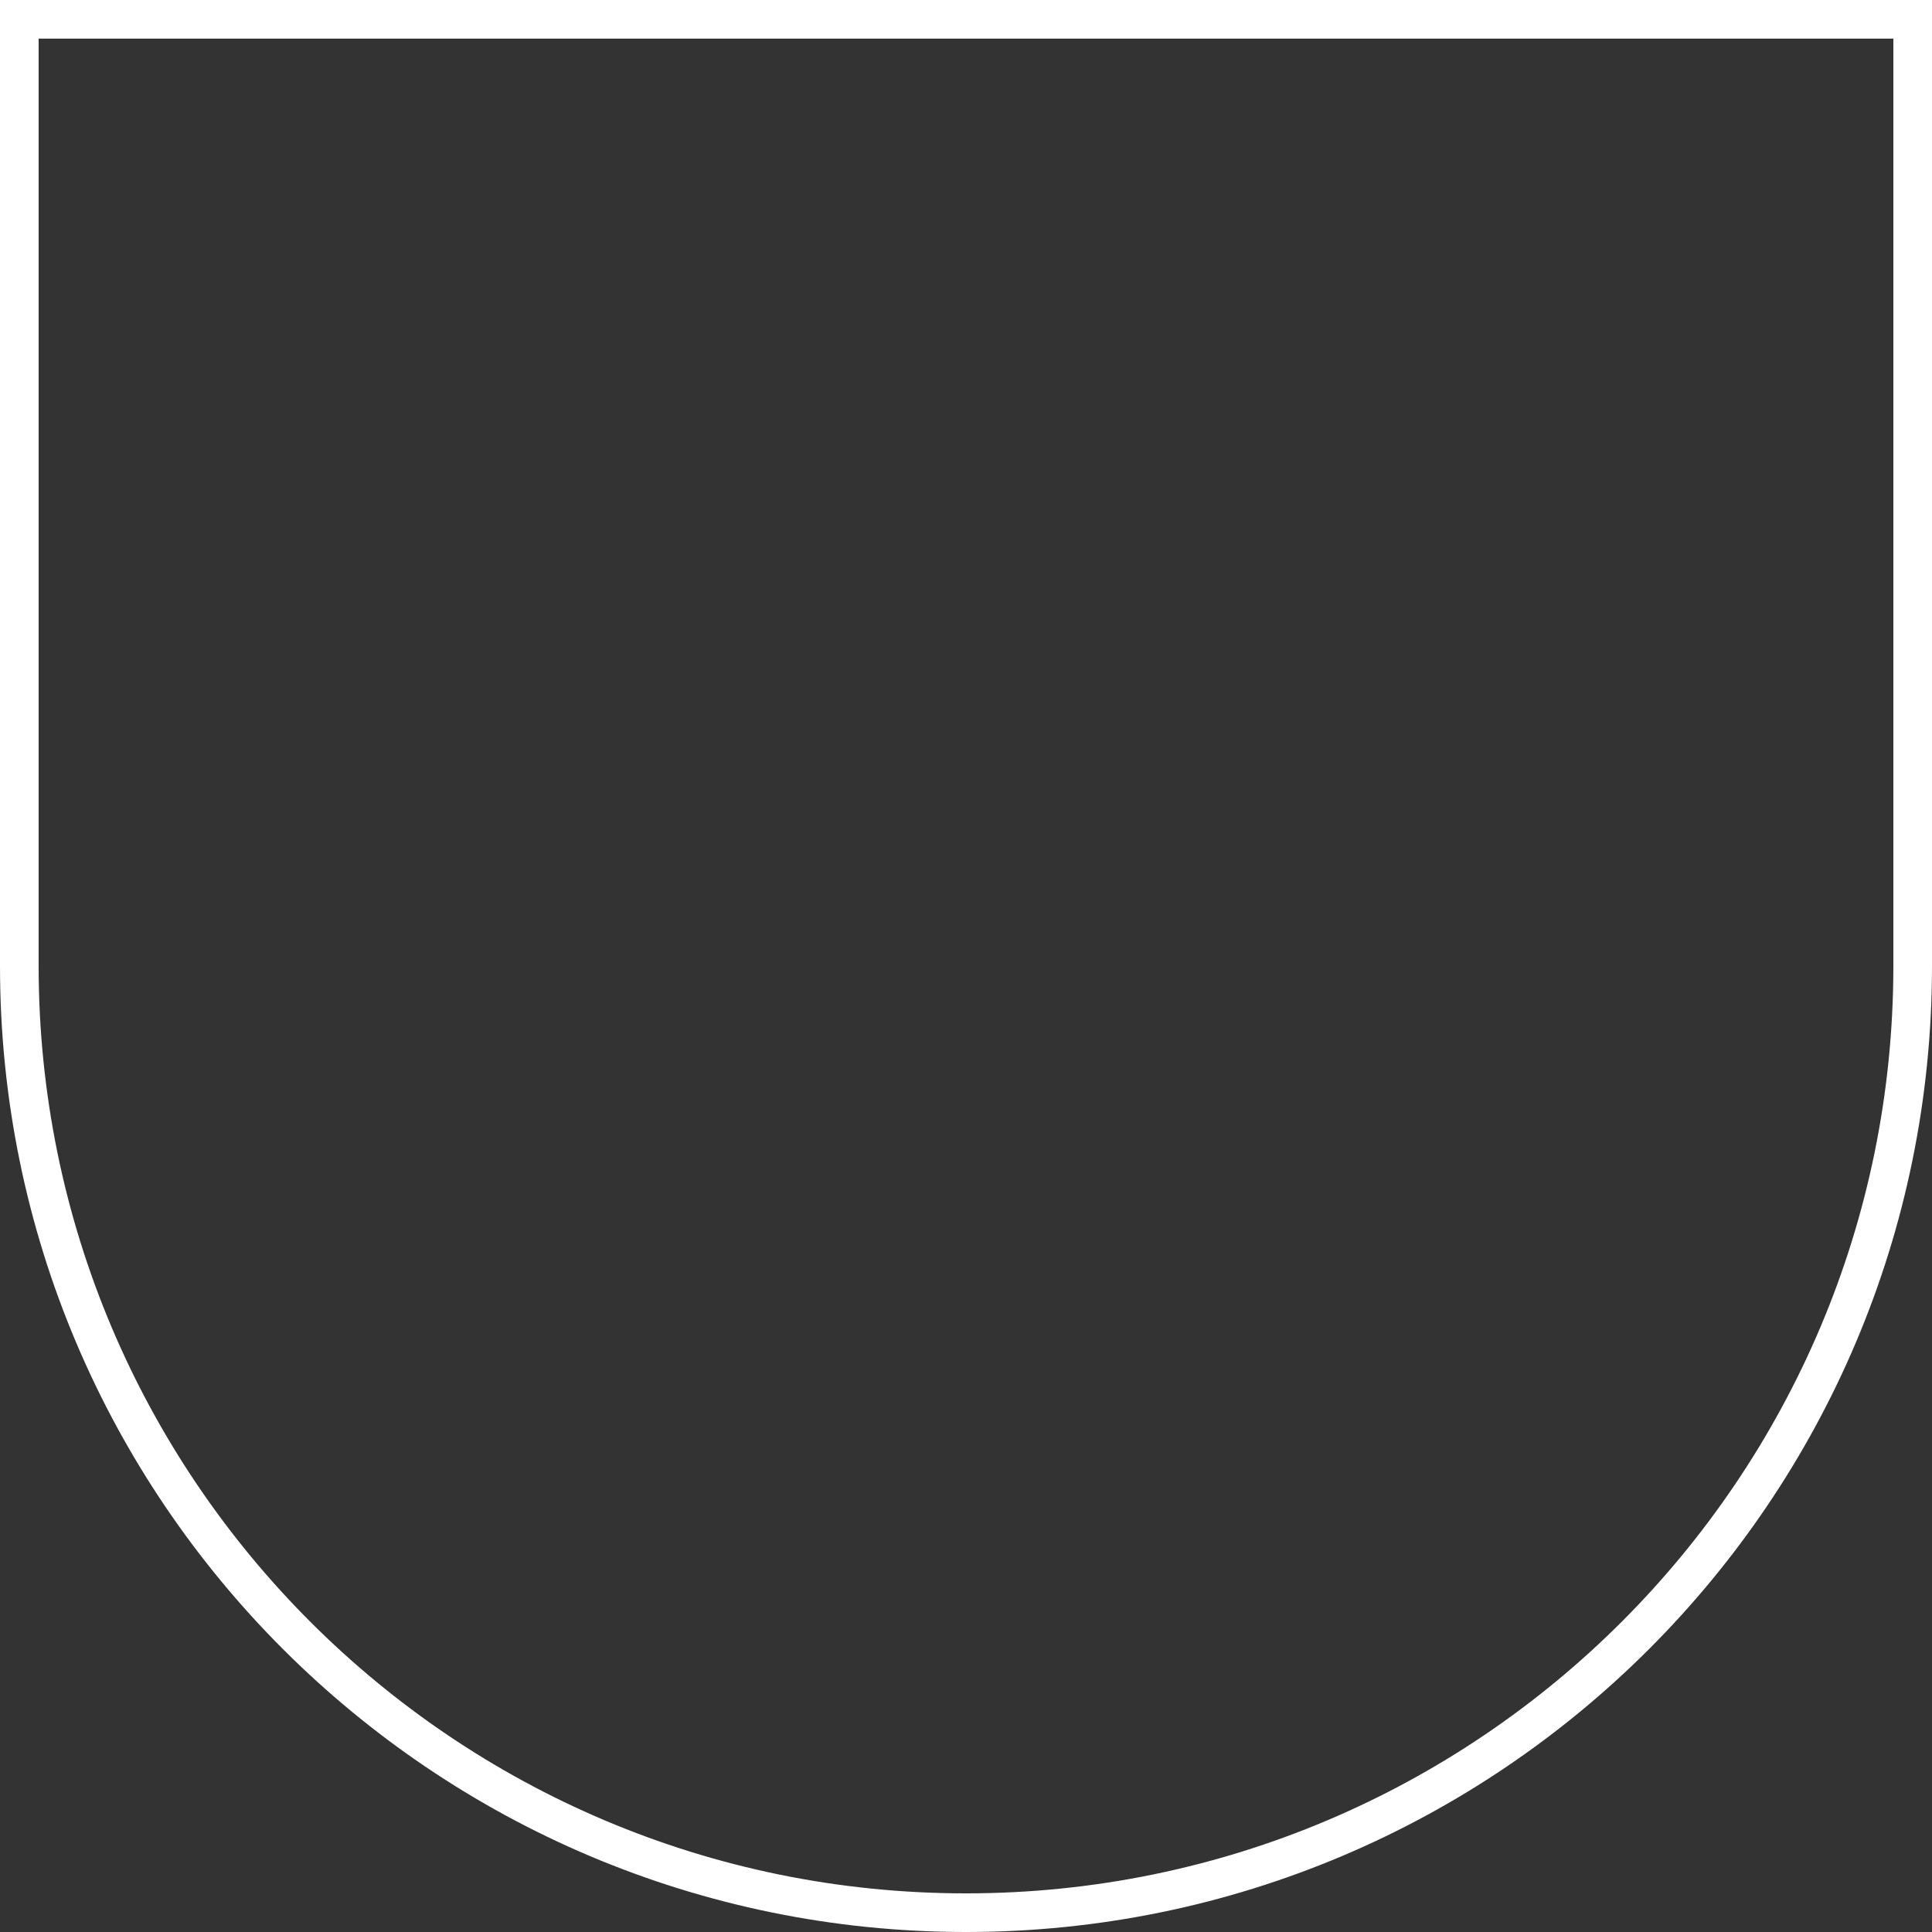
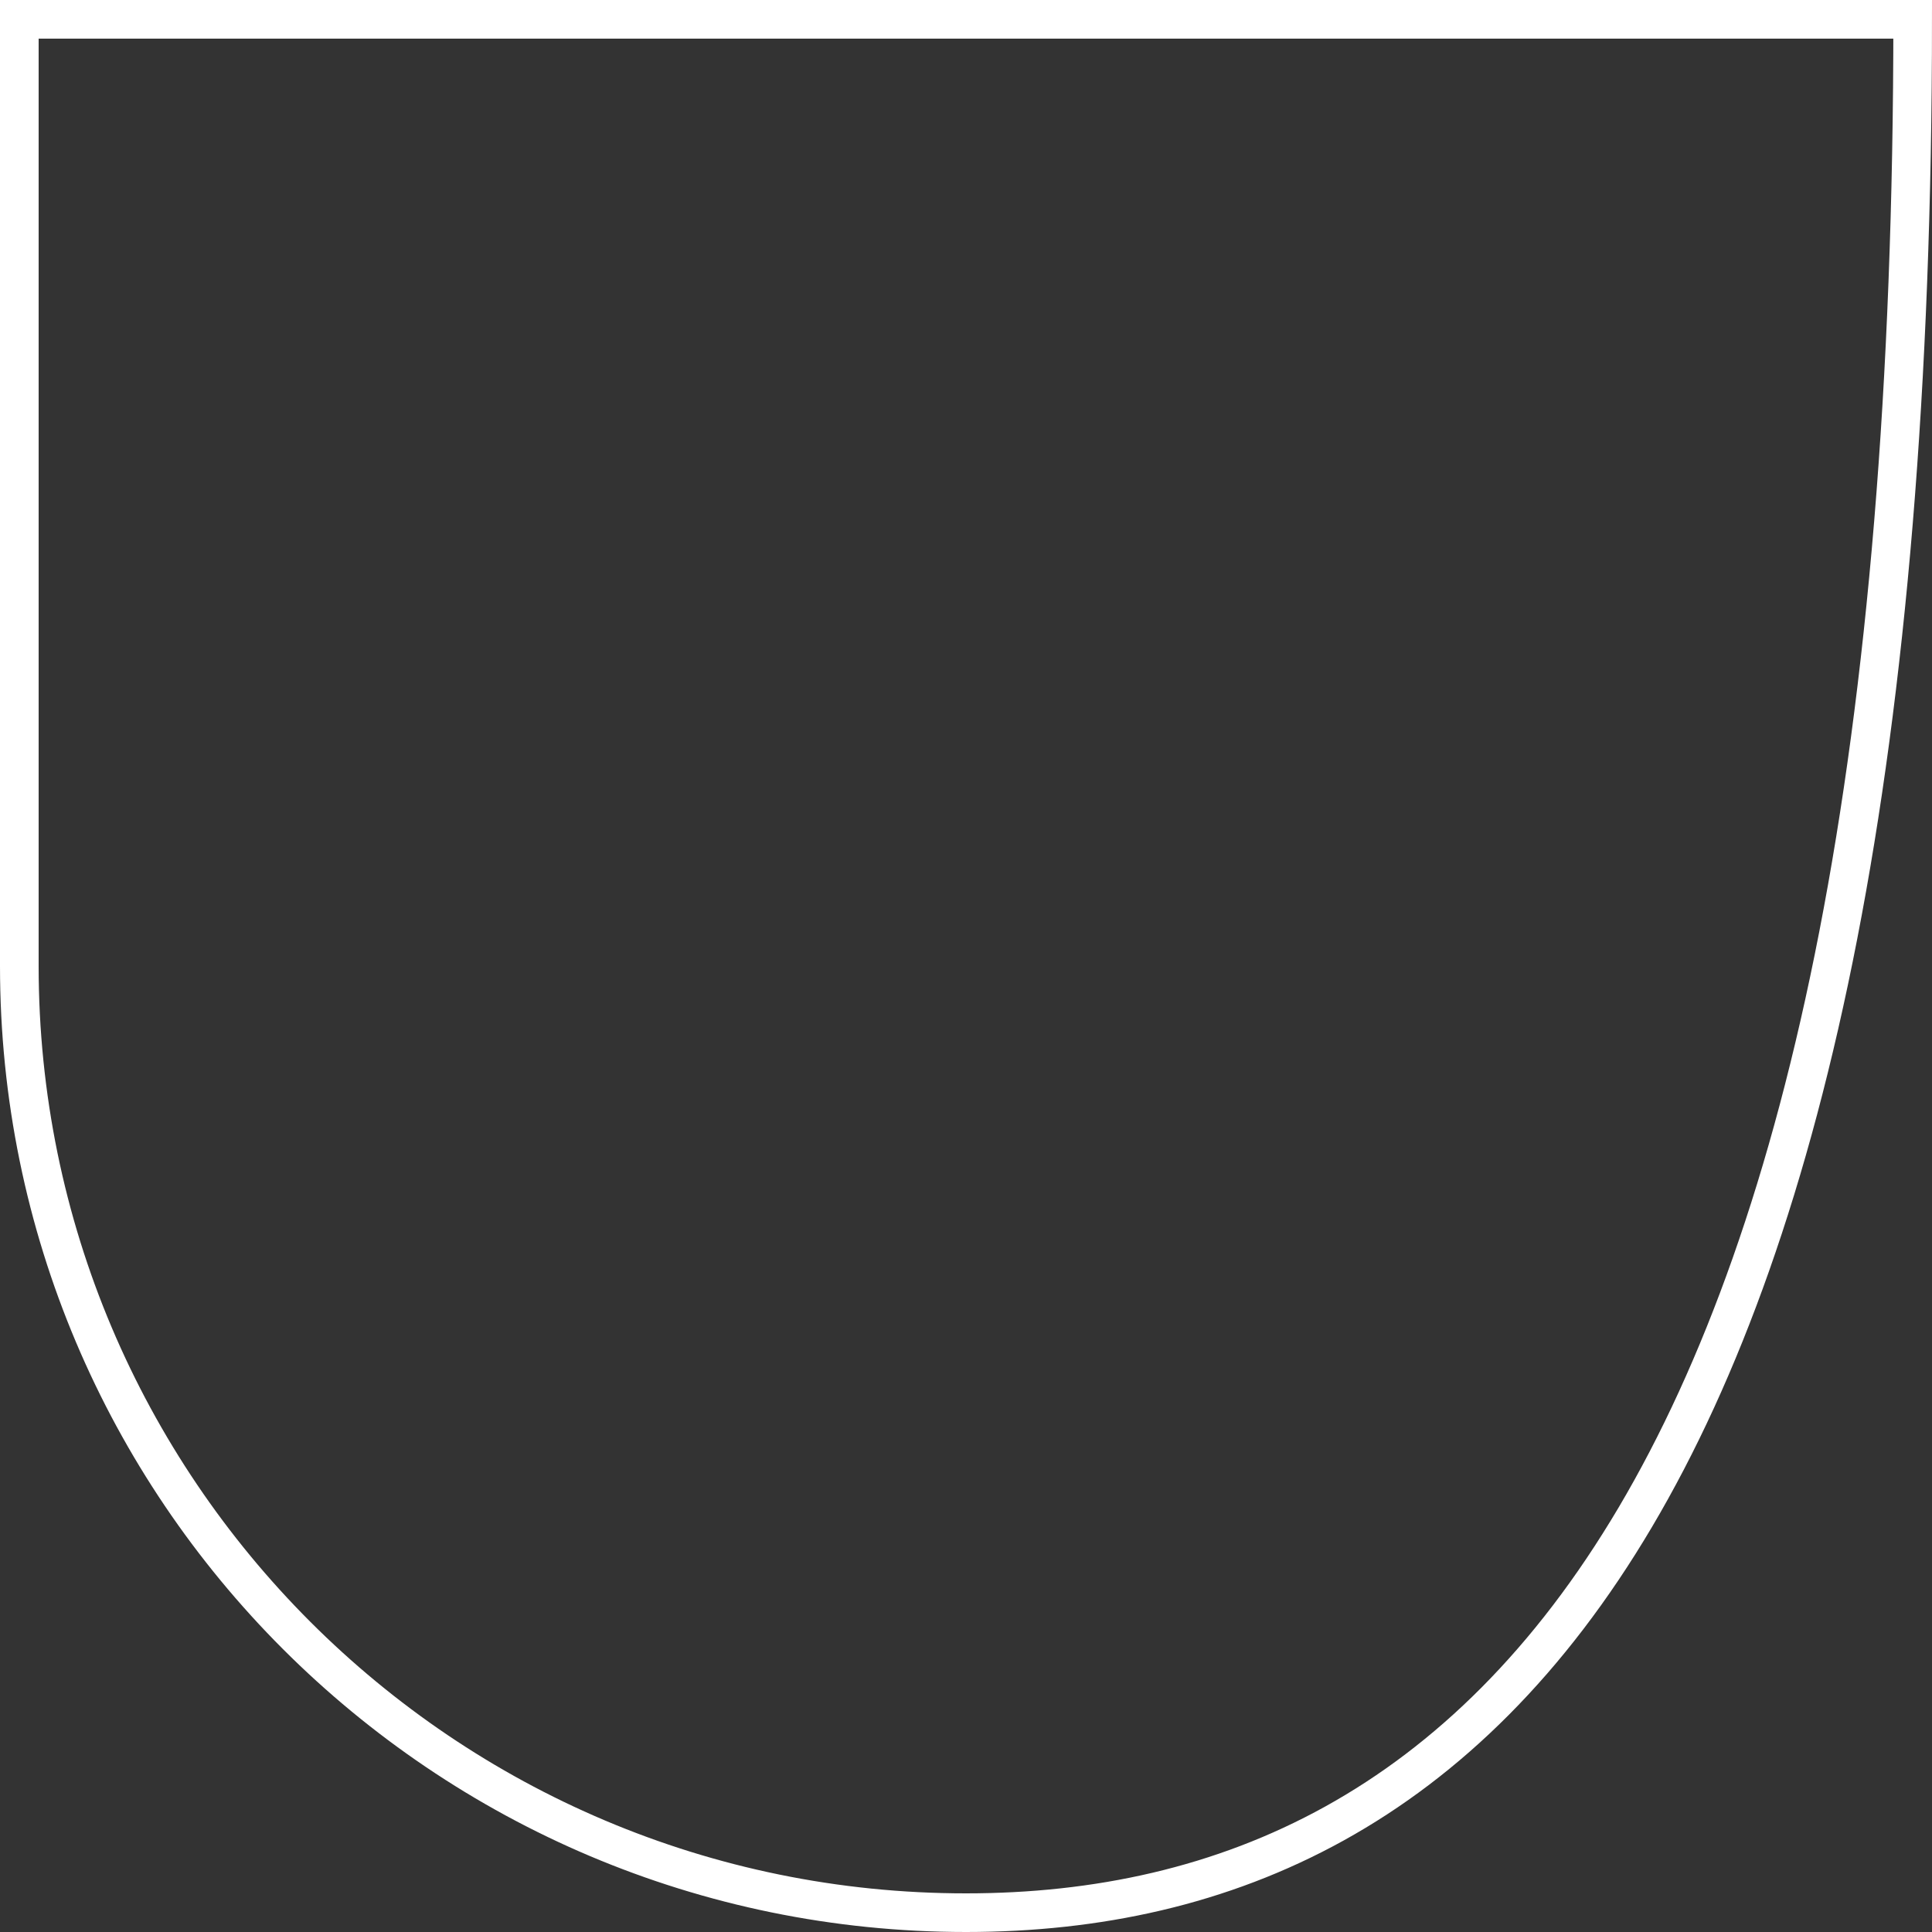
<svg xmlns="http://www.w3.org/2000/svg" width="100" height="100" viewBox="0 0 100 100" fill="none">
  <rect x="0" y="0" width="100" height="100" fill="#333333" stroke="none" />
-   <path d="M1 50V1H99V50C99 77.062 77.062 99 50 99C22.938 99 1 77.062 1 50Z" stroke="white" stroke-width="2" />
+   <path d="M1 50V1H99C99 77.062 77.062 99 50 99C22.938 99 1 77.062 1 50Z" stroke="white" stroke-width="2" />
</svg>